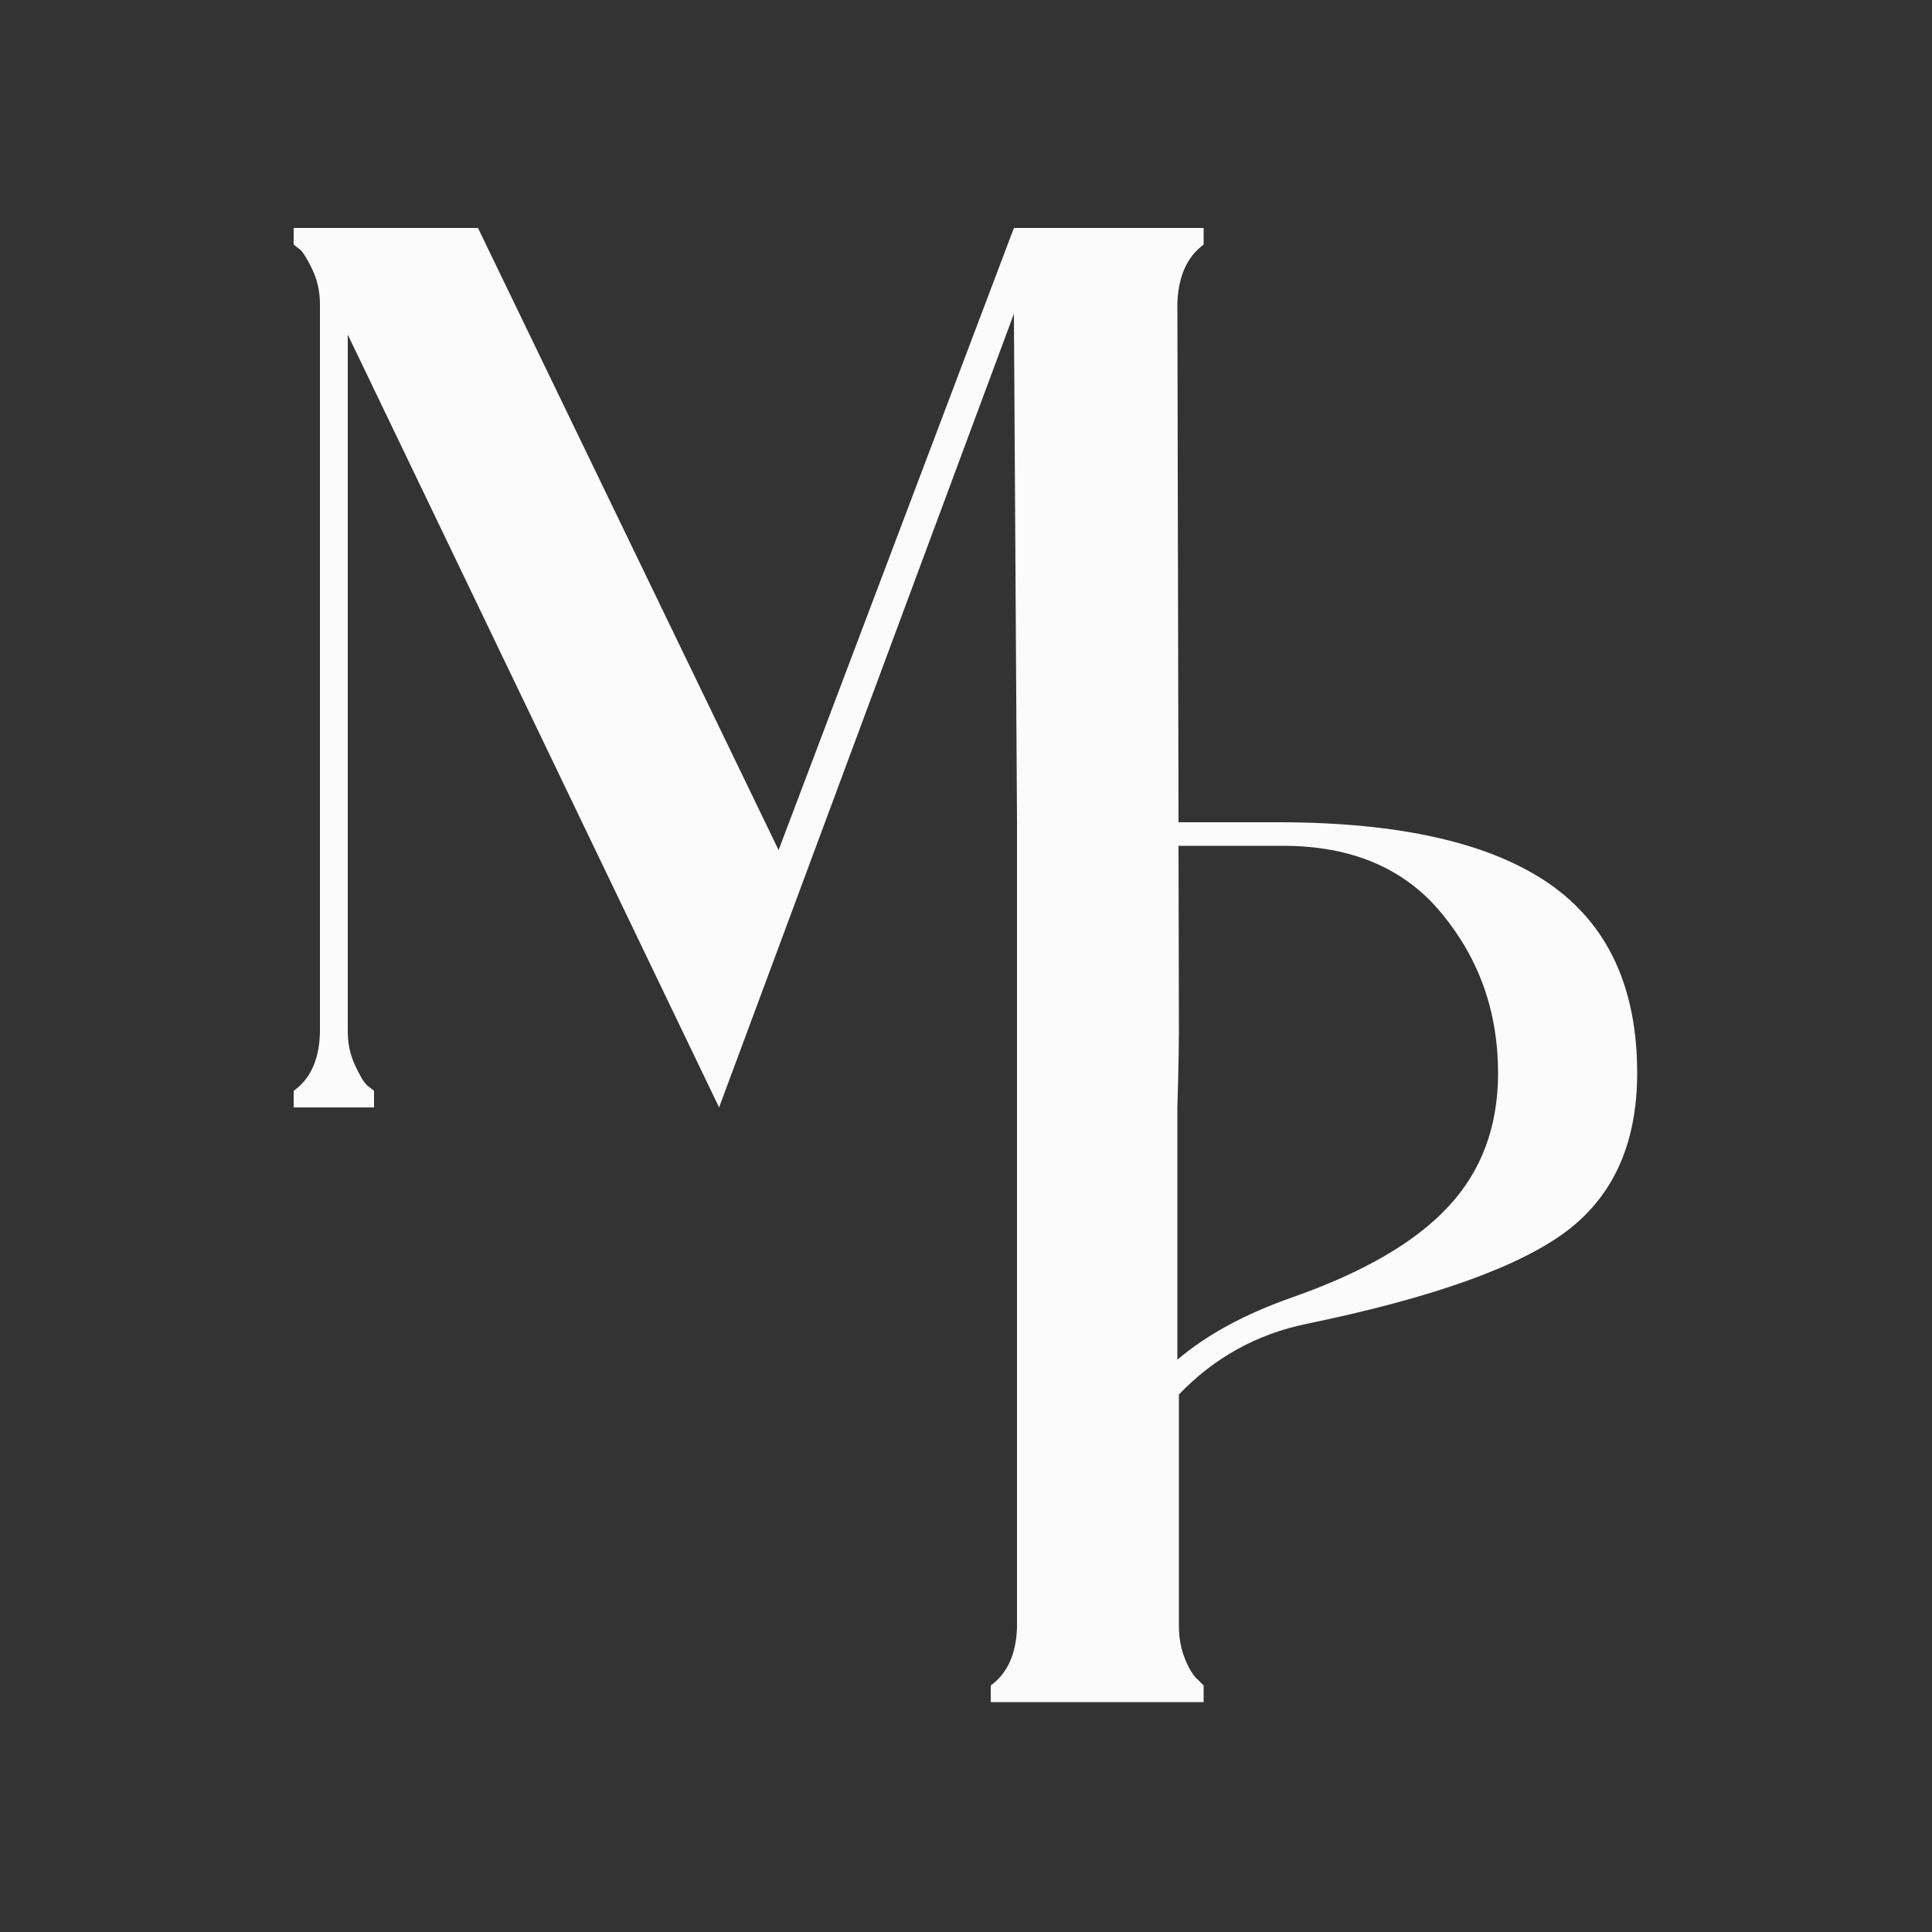
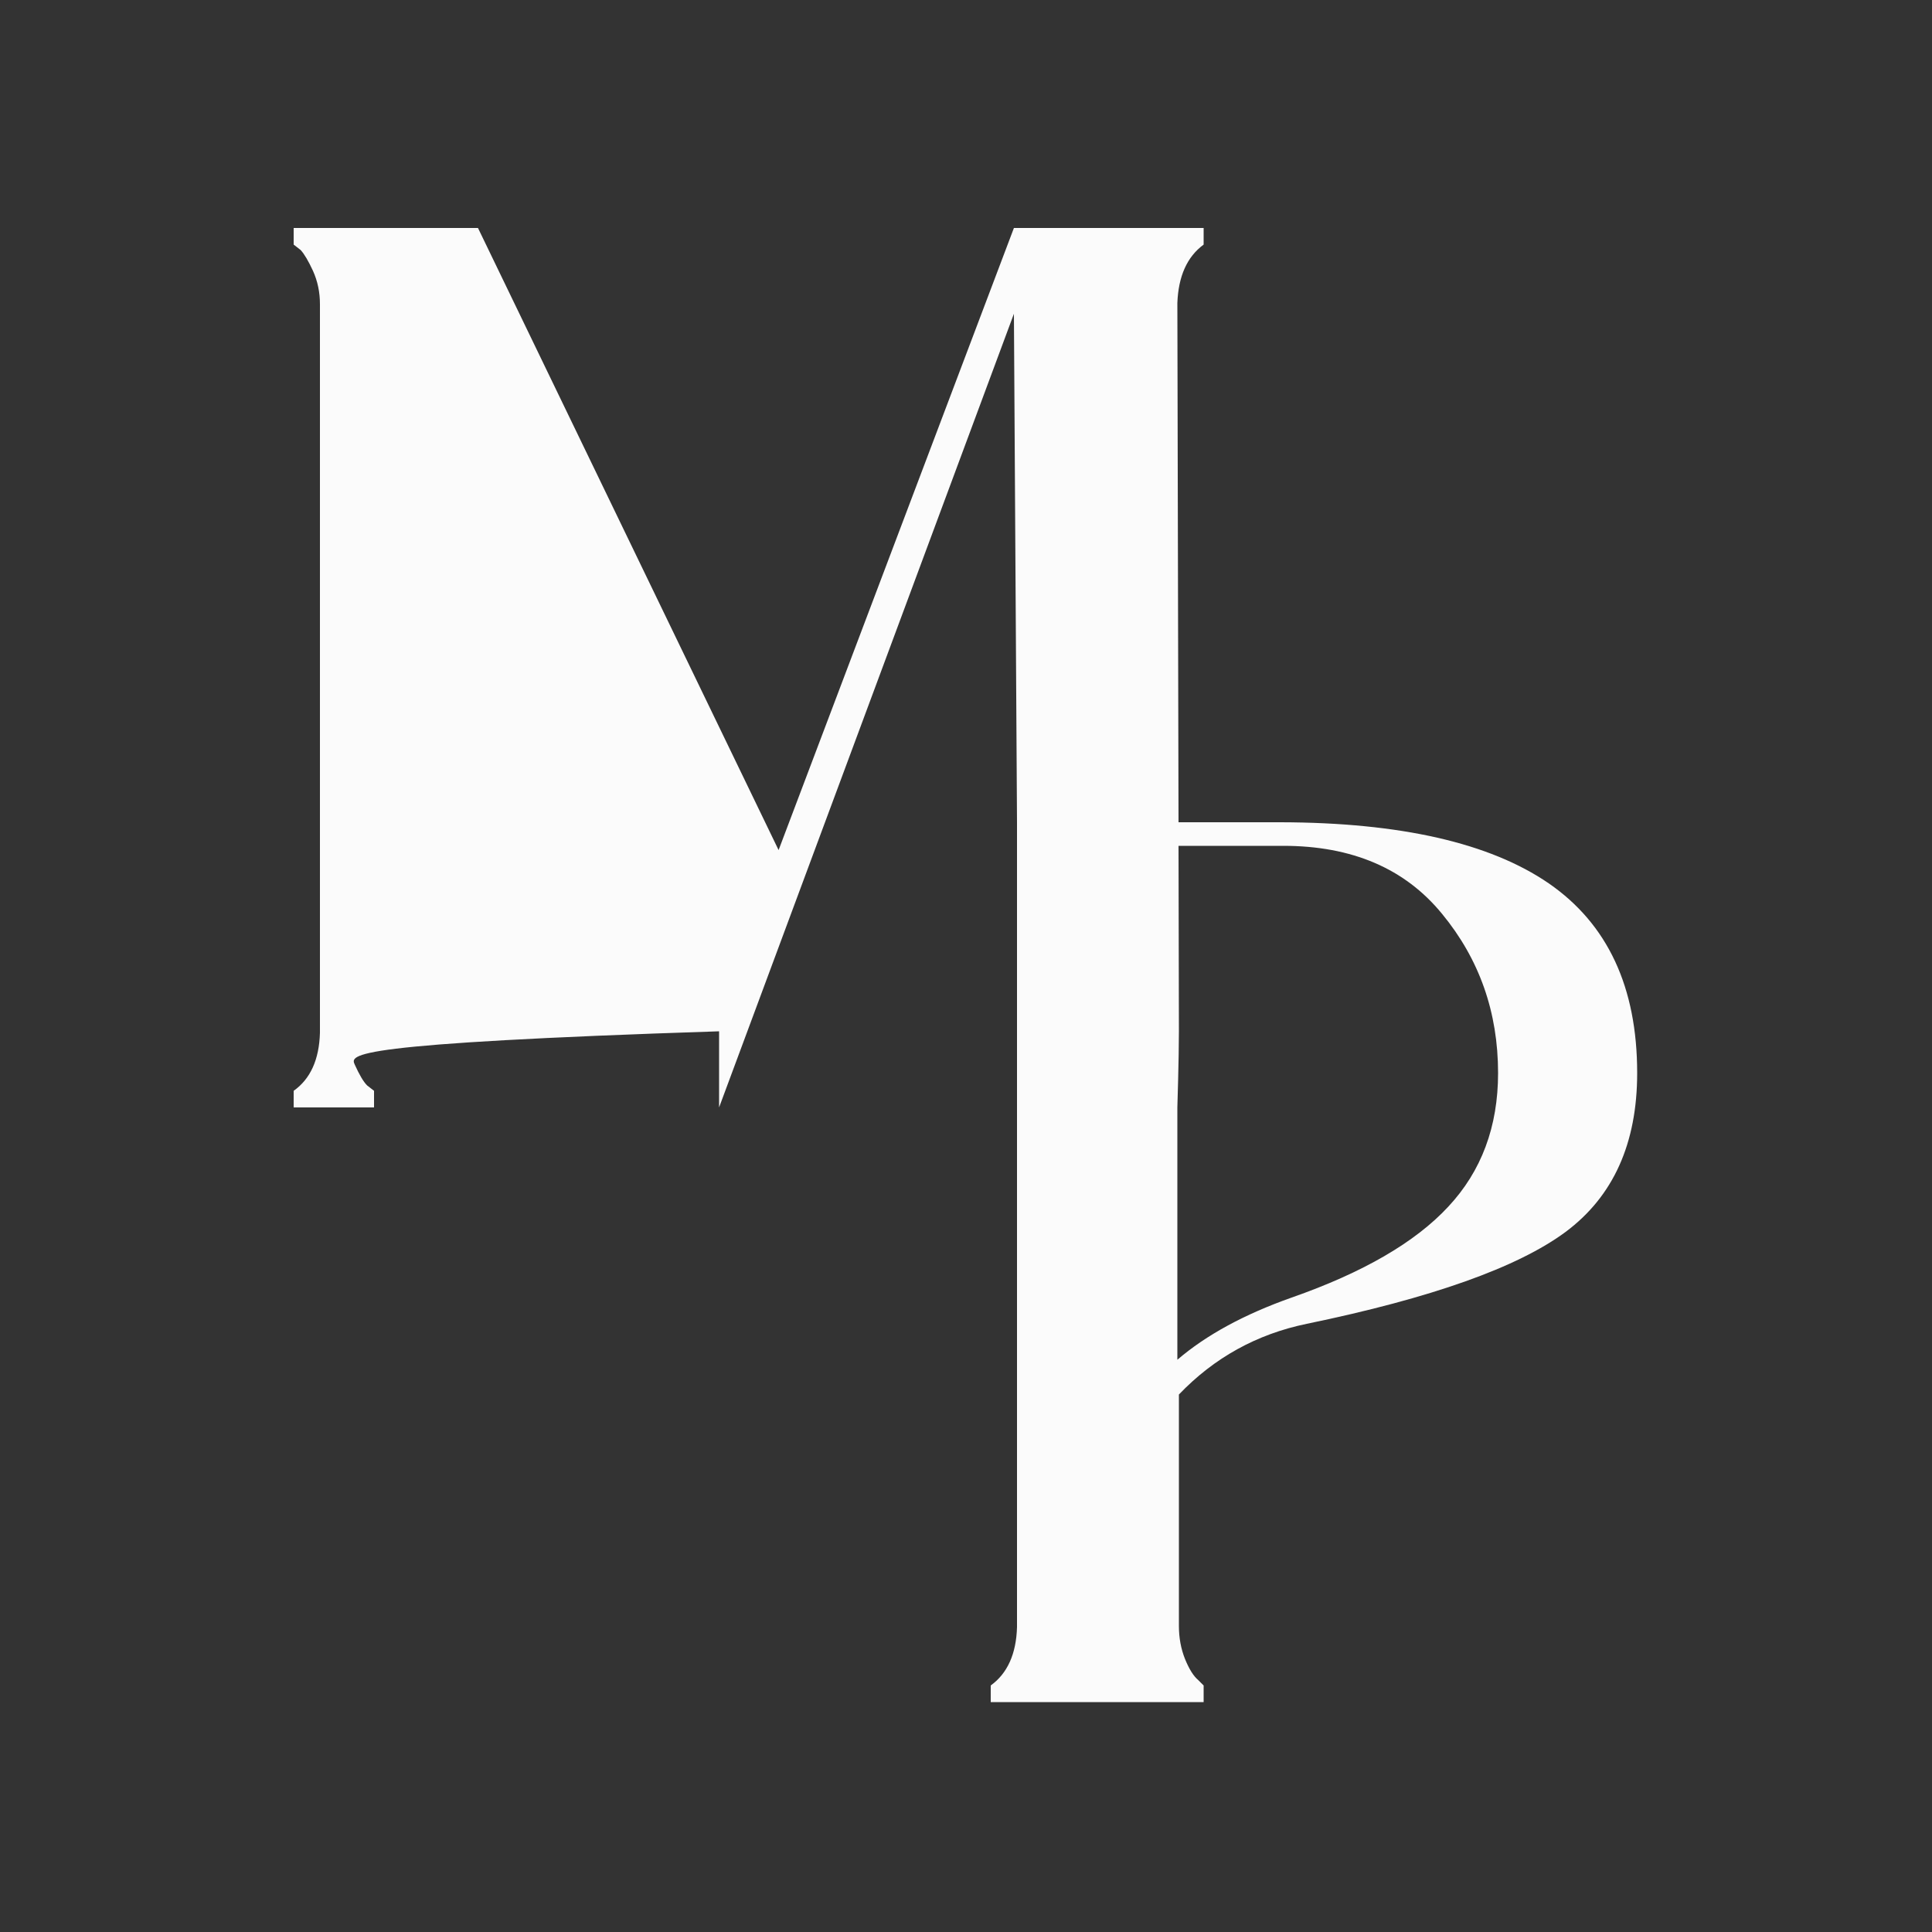
<svg xmlns="http://www.w3.org/2000/svg" width="130" height="130" viewBox="0 0 130 130" fill="none">
  <rect x="0" y="0" width="130" height="130" fill="#333333" stroke="none" />
  <g id="mariapsicodiabetes_logo">
-     <path id="&lt;Compound Path&gt;" fill-rule="evenodd" clip-rule="evenodd" d="M110.162 72.202C110.162 76.934 108.558 80.496 105.352 82.888C102.128 85.28 96.321 87.343 87.932 89.076C84.569 89.769 81.7 91.355 79.326 93.834V109.408C79.326 110.205 79.464 110.951 79.742 111.644C80.019 112.32 80.314 112.788 80.626 113.048L80.99 113.412V114.53H66.664V113.412C67.79 112.597 68.38 111.289 68.432 109.486V55.328L68.224 21.112L48.386 74.516L23.4 22.516V69.394C23.4 70.209 23.556 70.954 23.868 71.63C24.18 72.323 24.457 72.791 24.7 73.034L25.168 73.398V74.516H19.76V73.398C20.886 72.601 21.476 71.301 21.528 69.498V20.462C21.528 19.665 21.372 18.919 21.06 18.226C20.748 17.55 20.47 17.082 20.228 16.822L19.76 16.458V15.34H32.162L52.39 57.2L68.224 15.34H80.99V16.458C79.88 17.273 79.291 18.581 79.222 20.384L79.3 55.328H86.164C94.224 55.345 100.238 56.715 104.208 59.436C108.177 62.175 110.162 66.43 110.162 72.202ZM100.802 72.202C100.802 68.111 99.545 64.541 97.032 61.49C94.536 58.439 90.974 56.914 86.346 56.914H79.3L79.326 69.394C79.326 71.214 79.222 74.516 79.222 74.516V91.494C81.163 89.83 83.728 88.435 86.918 87.308C91.719 85.627 95.229 83.59 97.448 81.198C99.684 78.806 100.802 75.807 100.802 72.202Z" fill="#FBFBFB" />
+     <path id="&lt;Compound Path&gt;" fill-rule="evenodd" clip-rule="evenodd" d="M110.162 72.202C110.162 76.934 108.558 80.496 105.352 82.888C102.128 85.28 96.321 87.343 87.932 89.076C84.569 89.769 81.7 91.355 79.326 93.834V109.408C79.326 110.205 79.464 110.951 79.742 111.644C80.019 112.32 80.314 112.788 80.626 113.048L80.99 113.412V114.53H66.664V113.412C67.79 112.597 68.38 111.289 68.432 109.486V55.328L68.224 21.112L48.386 74.516V69.394C23.4 70.209 23.556 70.954 23.868 71.63C24.18 72.323 24.457 72.791 24.7 73.034L25.168 73.398V74.516H19.76V73.398C20.886 72.601 21.476 71.301 21.528 69.498V20.462C21.528 19.665 21.372 18.919 21.06 18.226C20.748 17.55 20.47 17.082 20.228 16.822L19.76 16.458V15.34H32.162L52.39 57.2L68.224 15.34H80.99V16.458C79.88 17.273 79.291 18.581 79.222 20.384L79.3 55.328H86.164C94.224 55.345 100.238 56.715 104.208 59.436C108.177 62.175 110.162 66.43 110.162 72.202ZM100.802 72.202C100.802 68.111 99.545 64.541 97.032 61.49C94.536 58.439 90.974 56.914 86.346 56.914H79.3L79.326 69.394C79.326 71.214 79.222 74.516 79.222 74.516V91.494C81.163 89.83 83.728 88.435 86.918 87.308C91.719 85.627 95.229 83.59 97.448 81.198C99.684 78.806 100.802 75.807 100.802 72.202Z" fill="#FBFBFB" />
  </g>
</svg>